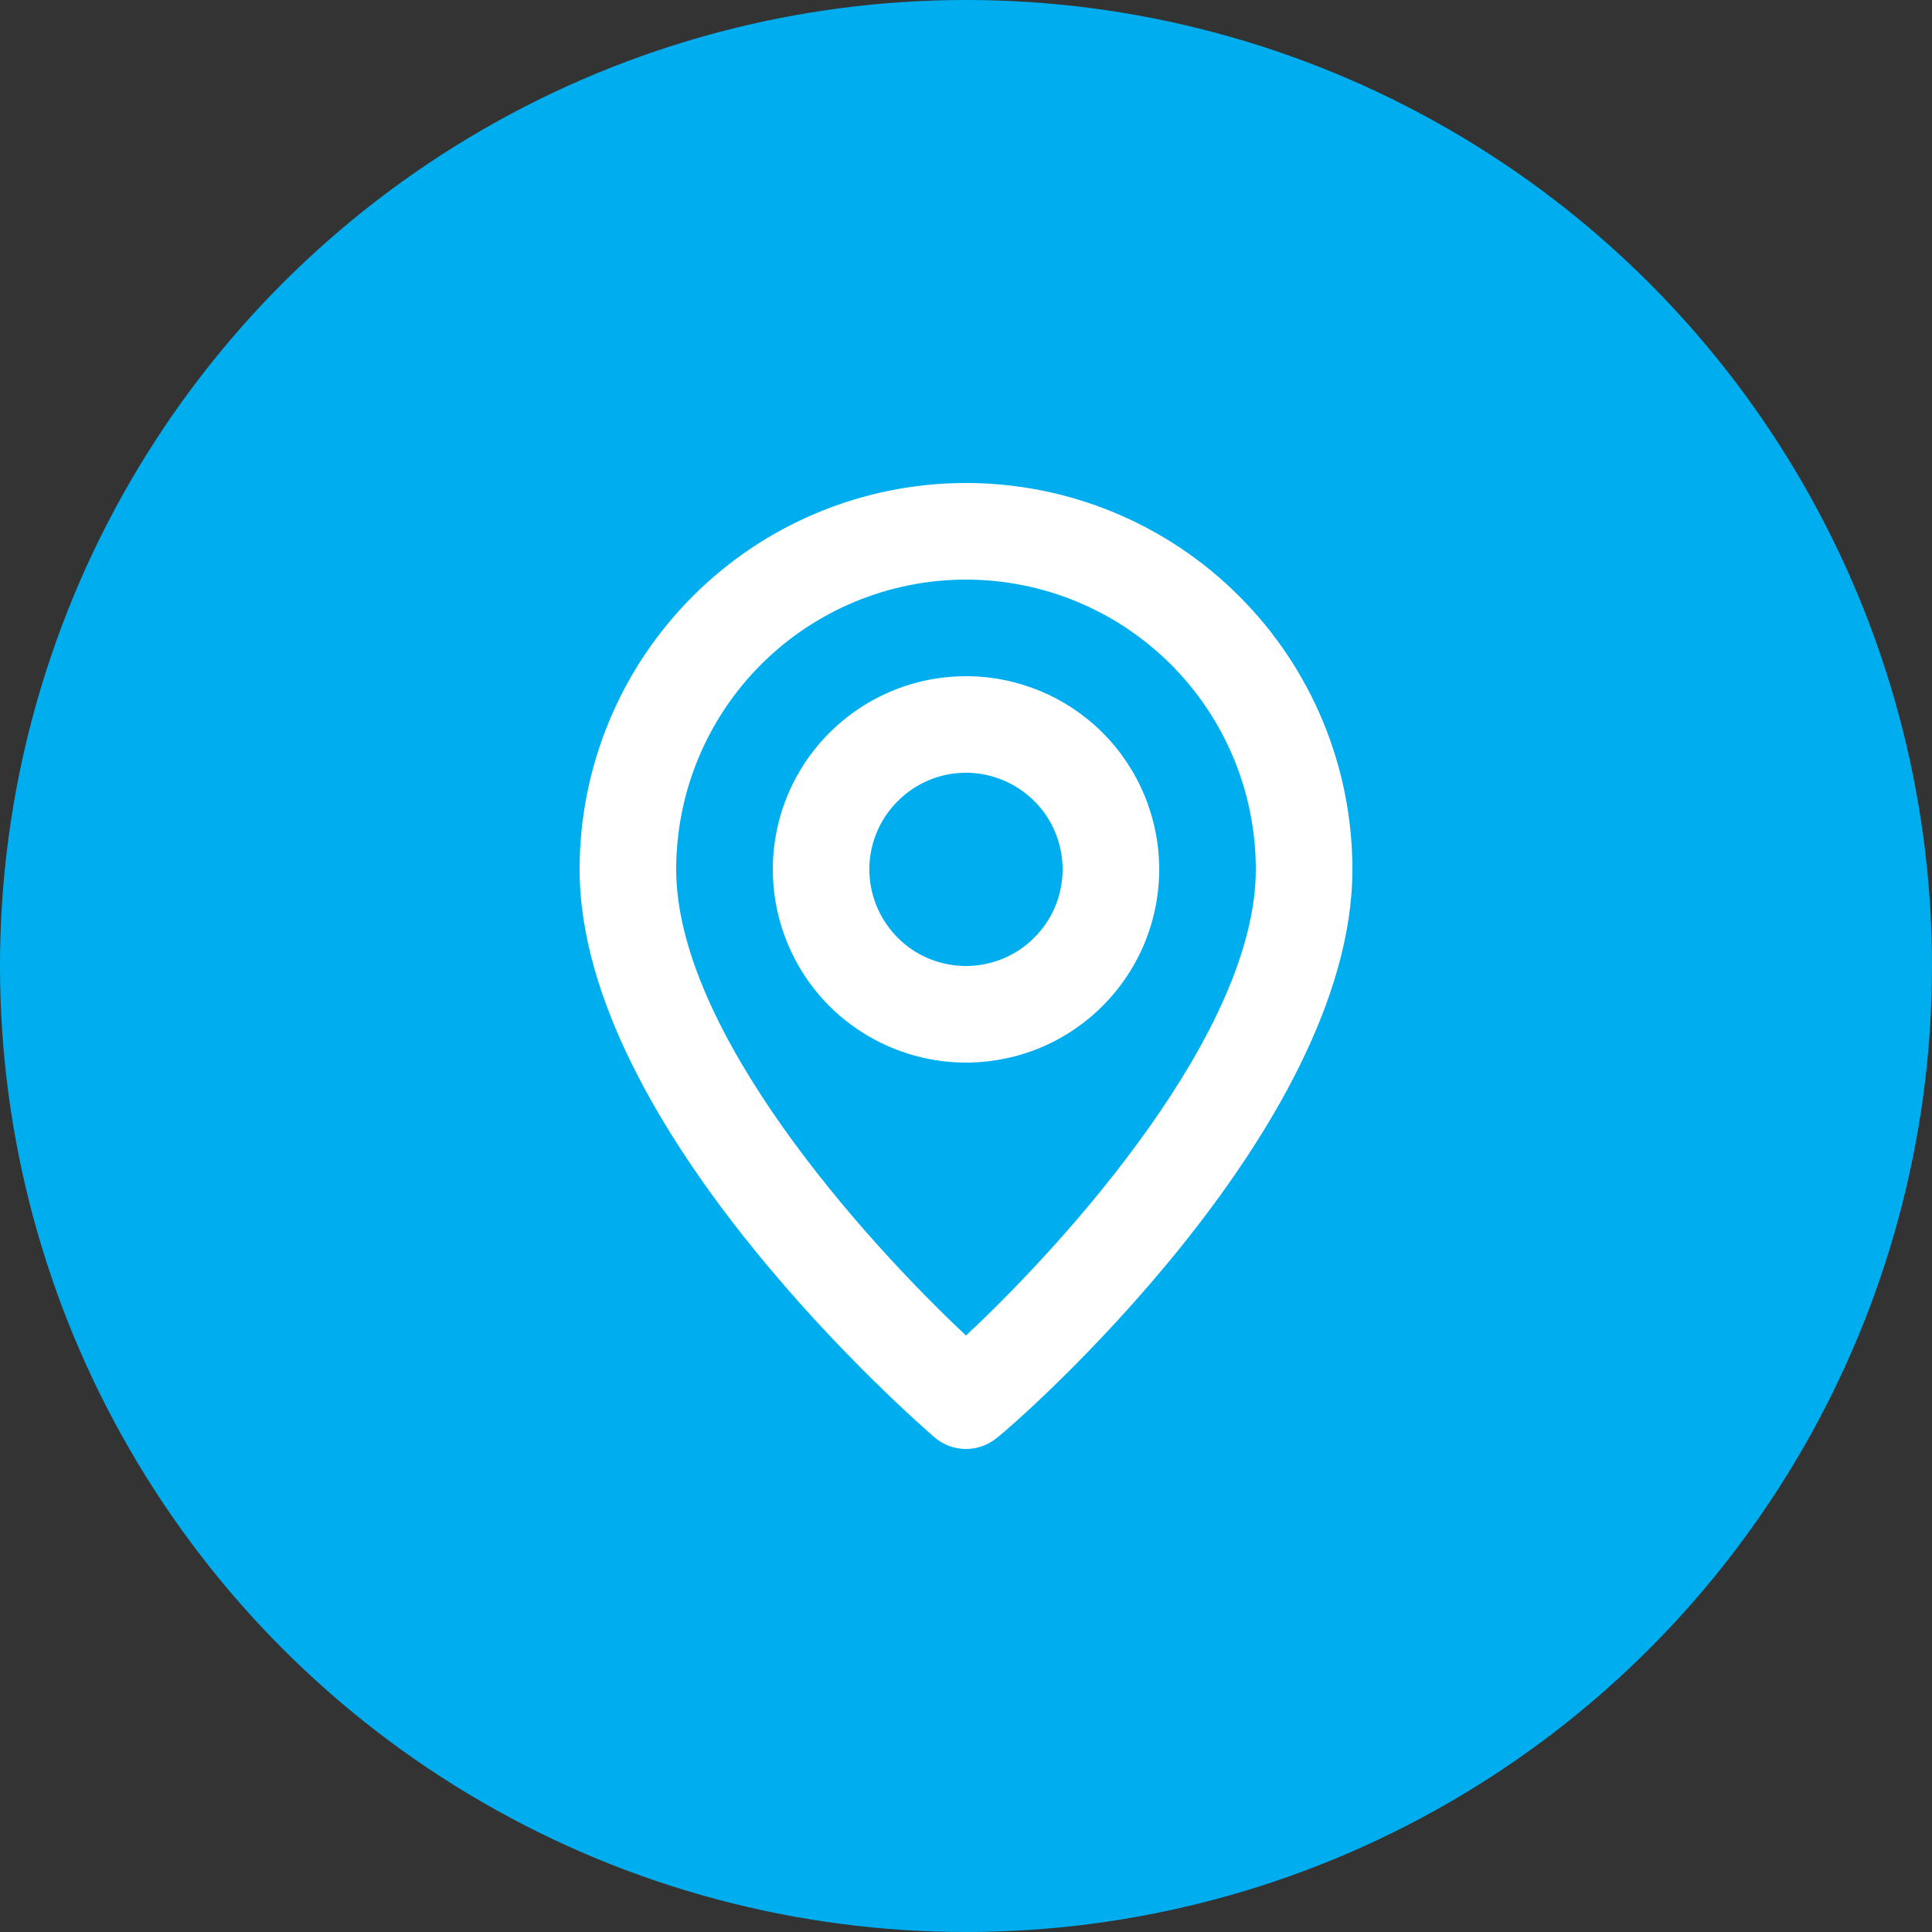
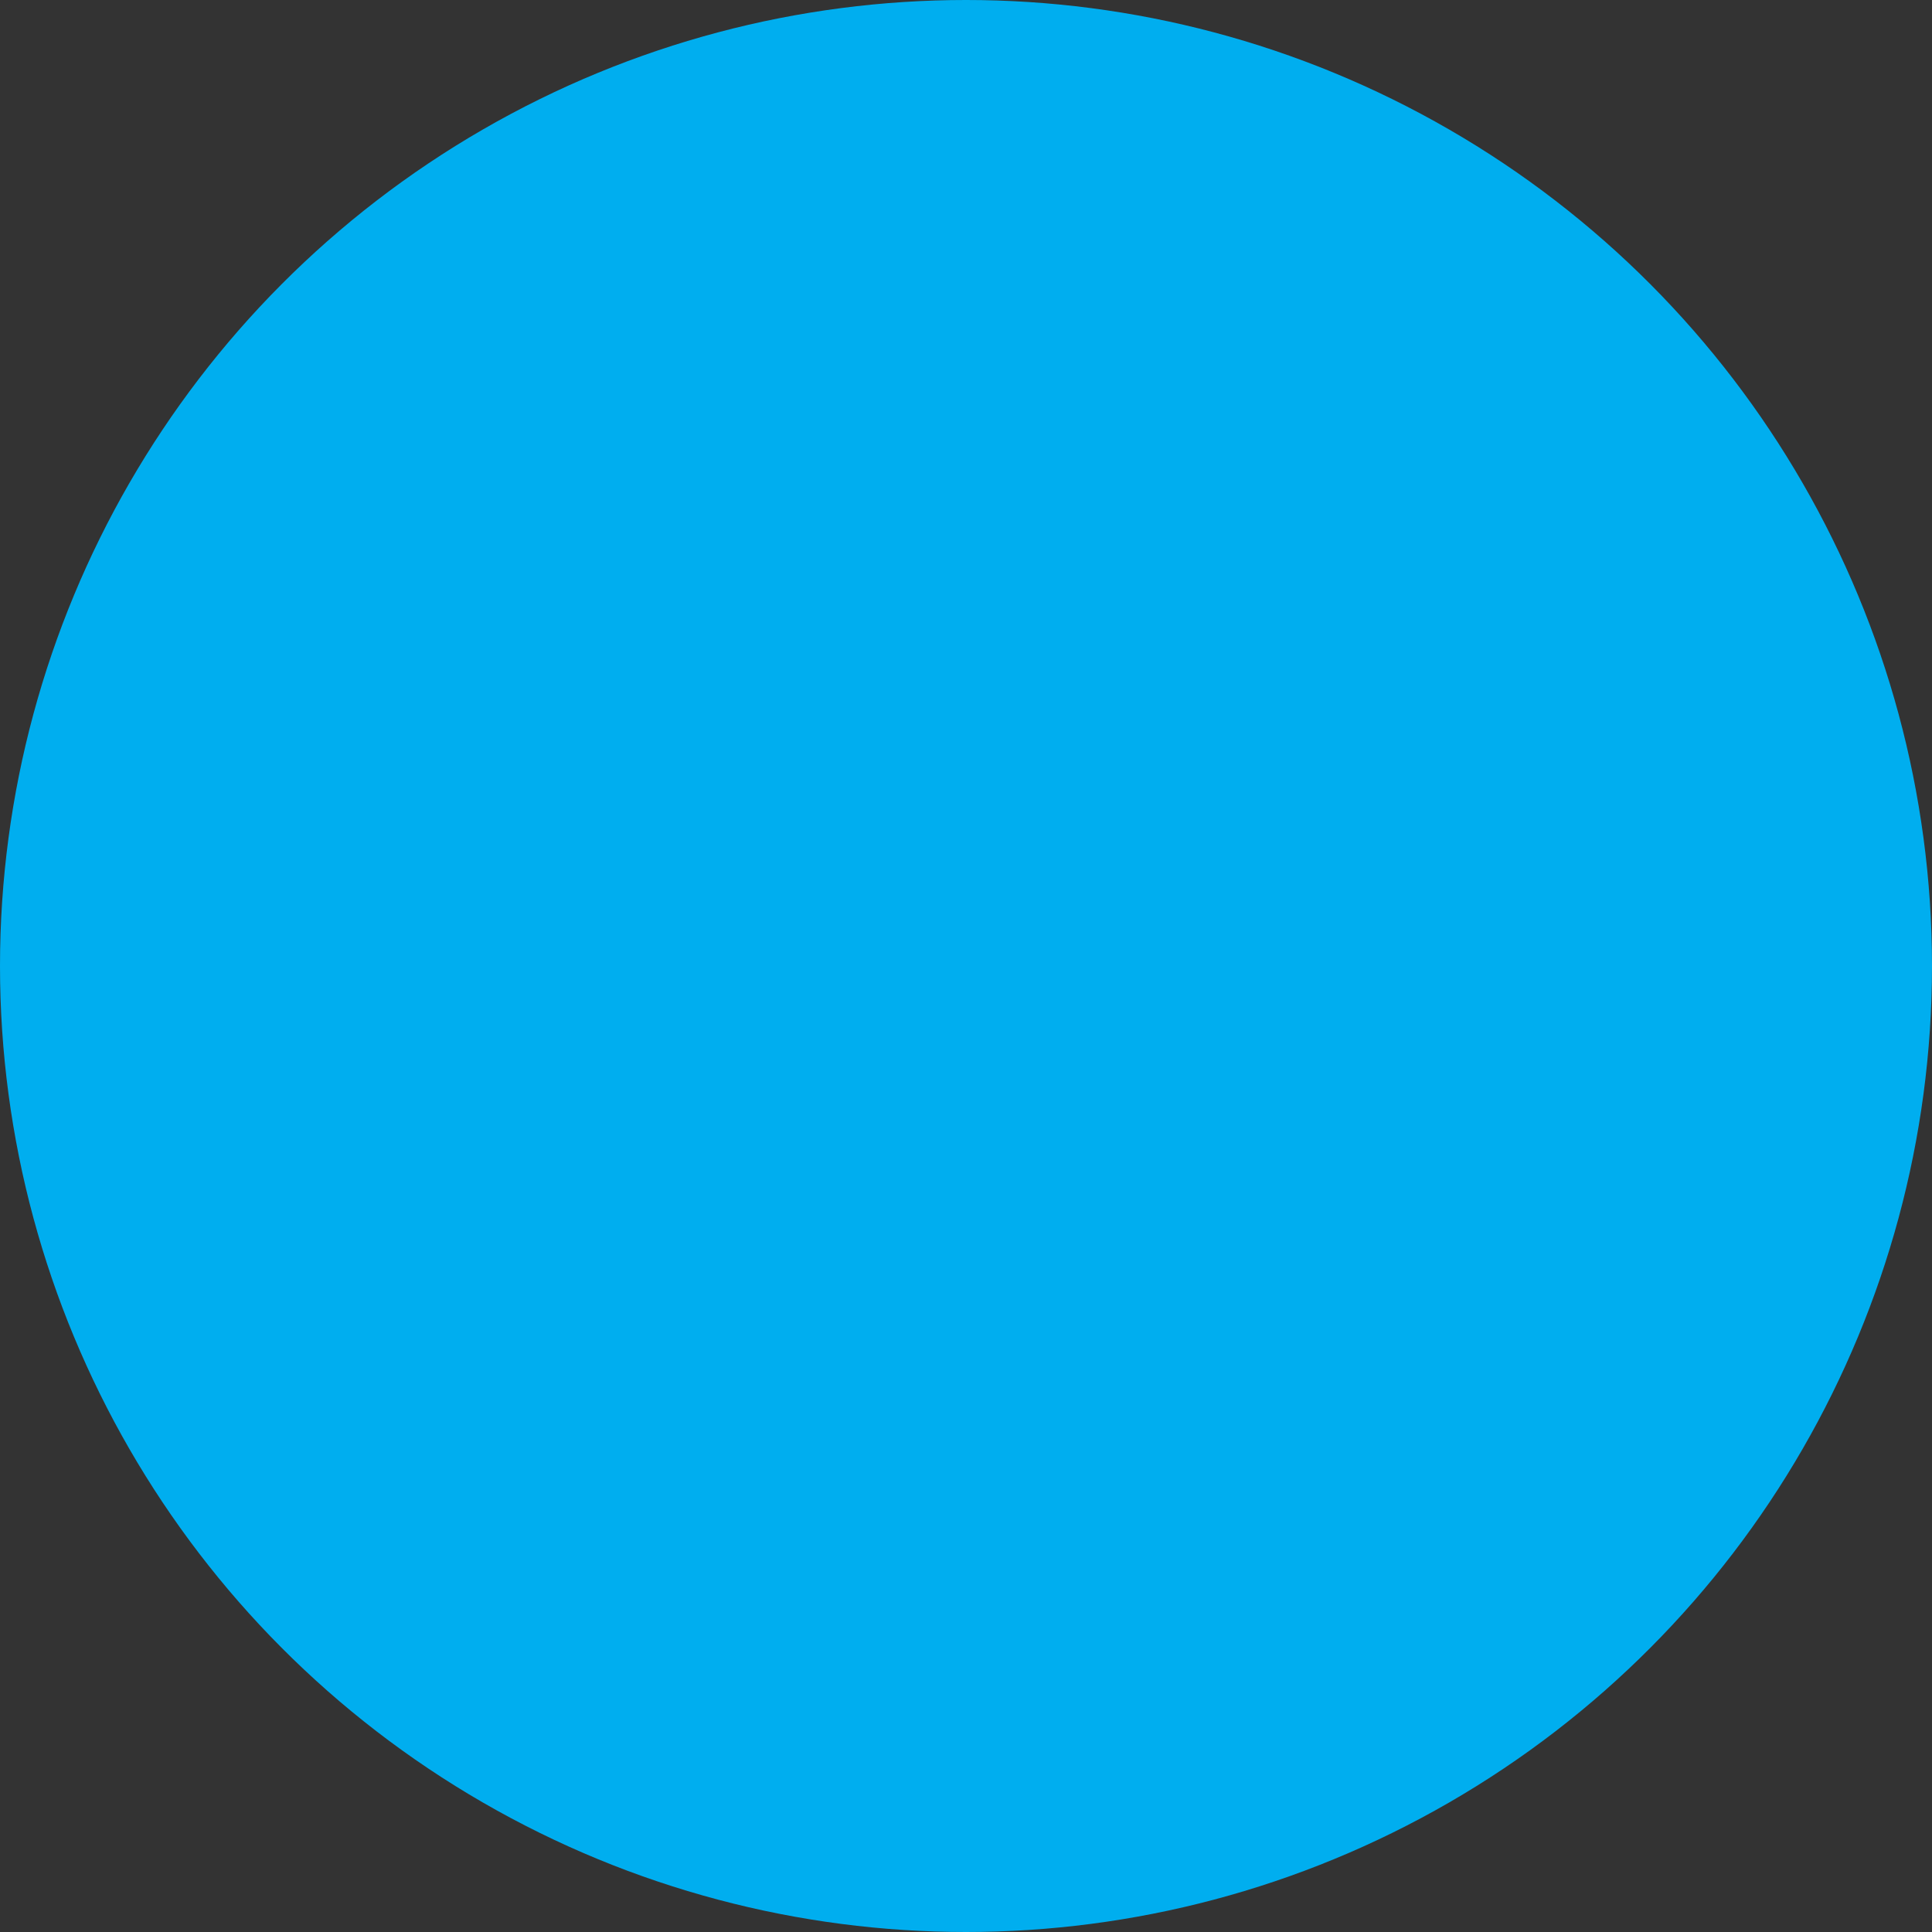
<svg xmlns="http://www.w3.org/2000/svg" width="15" height="15" viewBox="0 0 15 15" fill="none">
  <rect x="0" y="0" width="15" height="15" fill="#333333" stroke="none" />
  <circle cx="7.5" cy="7.5" r="7.5" fill="#00AEEF" />
-   <path d="M7.5 3.75C6.704 3.75 5.941 4.066 5.379 4.629C4.816 5.191 4.5 5.954 4.5 6.75C4.5 8.775 7.144 11.062 7.256 11.16C7.324 11.218 7.411 11.25 7.5 11.25C7.589 11.25 7.676 11.218 7.744 11.16C7.875 11.062 10.5 8.775 10.5 6.75C10.5 5.954 10.184 5.191 9.621 4.629C9.059 4.066 8.296 3.75 7.5 3.75V3.75ZM7.5 10.369C6.701 9.619 5.25 8.002 5.25 6.75C5.25 6.153 5.487 5.581 5.909 5.159C6.331 4.737 6.903 4.5 7.5 4.5C8.097 4.5 8.669 4.737 9.091 5.159C9.513 5.581 9.75 6.153 9.75 6.75C9.75 8.002 8.299 9.623 7.5 10.369ZM7.5 5.25C7.203 5.25 6.913 5.338 6.667 5.503C6.42 5.668 6.228 5.902 6.114 6.176C6.001 6.45 5.971 6.752 6.029 7.043C6.087 7.334 6.23 7.601 6.439 7.811C6.649 8.02 6.916 8.163 7.207 8.221C7.498 8.279 7.8 8.249 8.074 8.136C8.348 8.022 8.582 7.83 8.747 7.583C8.912 7.337 9 7.047 9 6.75C9 6.352 8.842 5.971 8.561 5.689C8.279 5.408 7.898 5.25 7.5 5.25ZM7.5 7.5C7.352 7.5 7.207 7.456 7.083 7.374C6.96 7.291 6.864 7.174 6.807 7.037C6.75 6.9 6.735 6.749 6.764 6.604C6.793 6.458 6.865 6.325 6.97 6.22C7.075 6.115 7.208 6.043 7.354 6.014C7.499 5.985 7.65 6 7.787 6.057C7.924 6.114 8.041 6.21 8.124 6.333C8.206 6.457 8.25 6.602 8.25 6.75C8.25 6.949 8.171 7.14 8.03 7.28C7.89 7.421 7.699 7.5 7.5 7.5Z" fill="white" />
</svg>